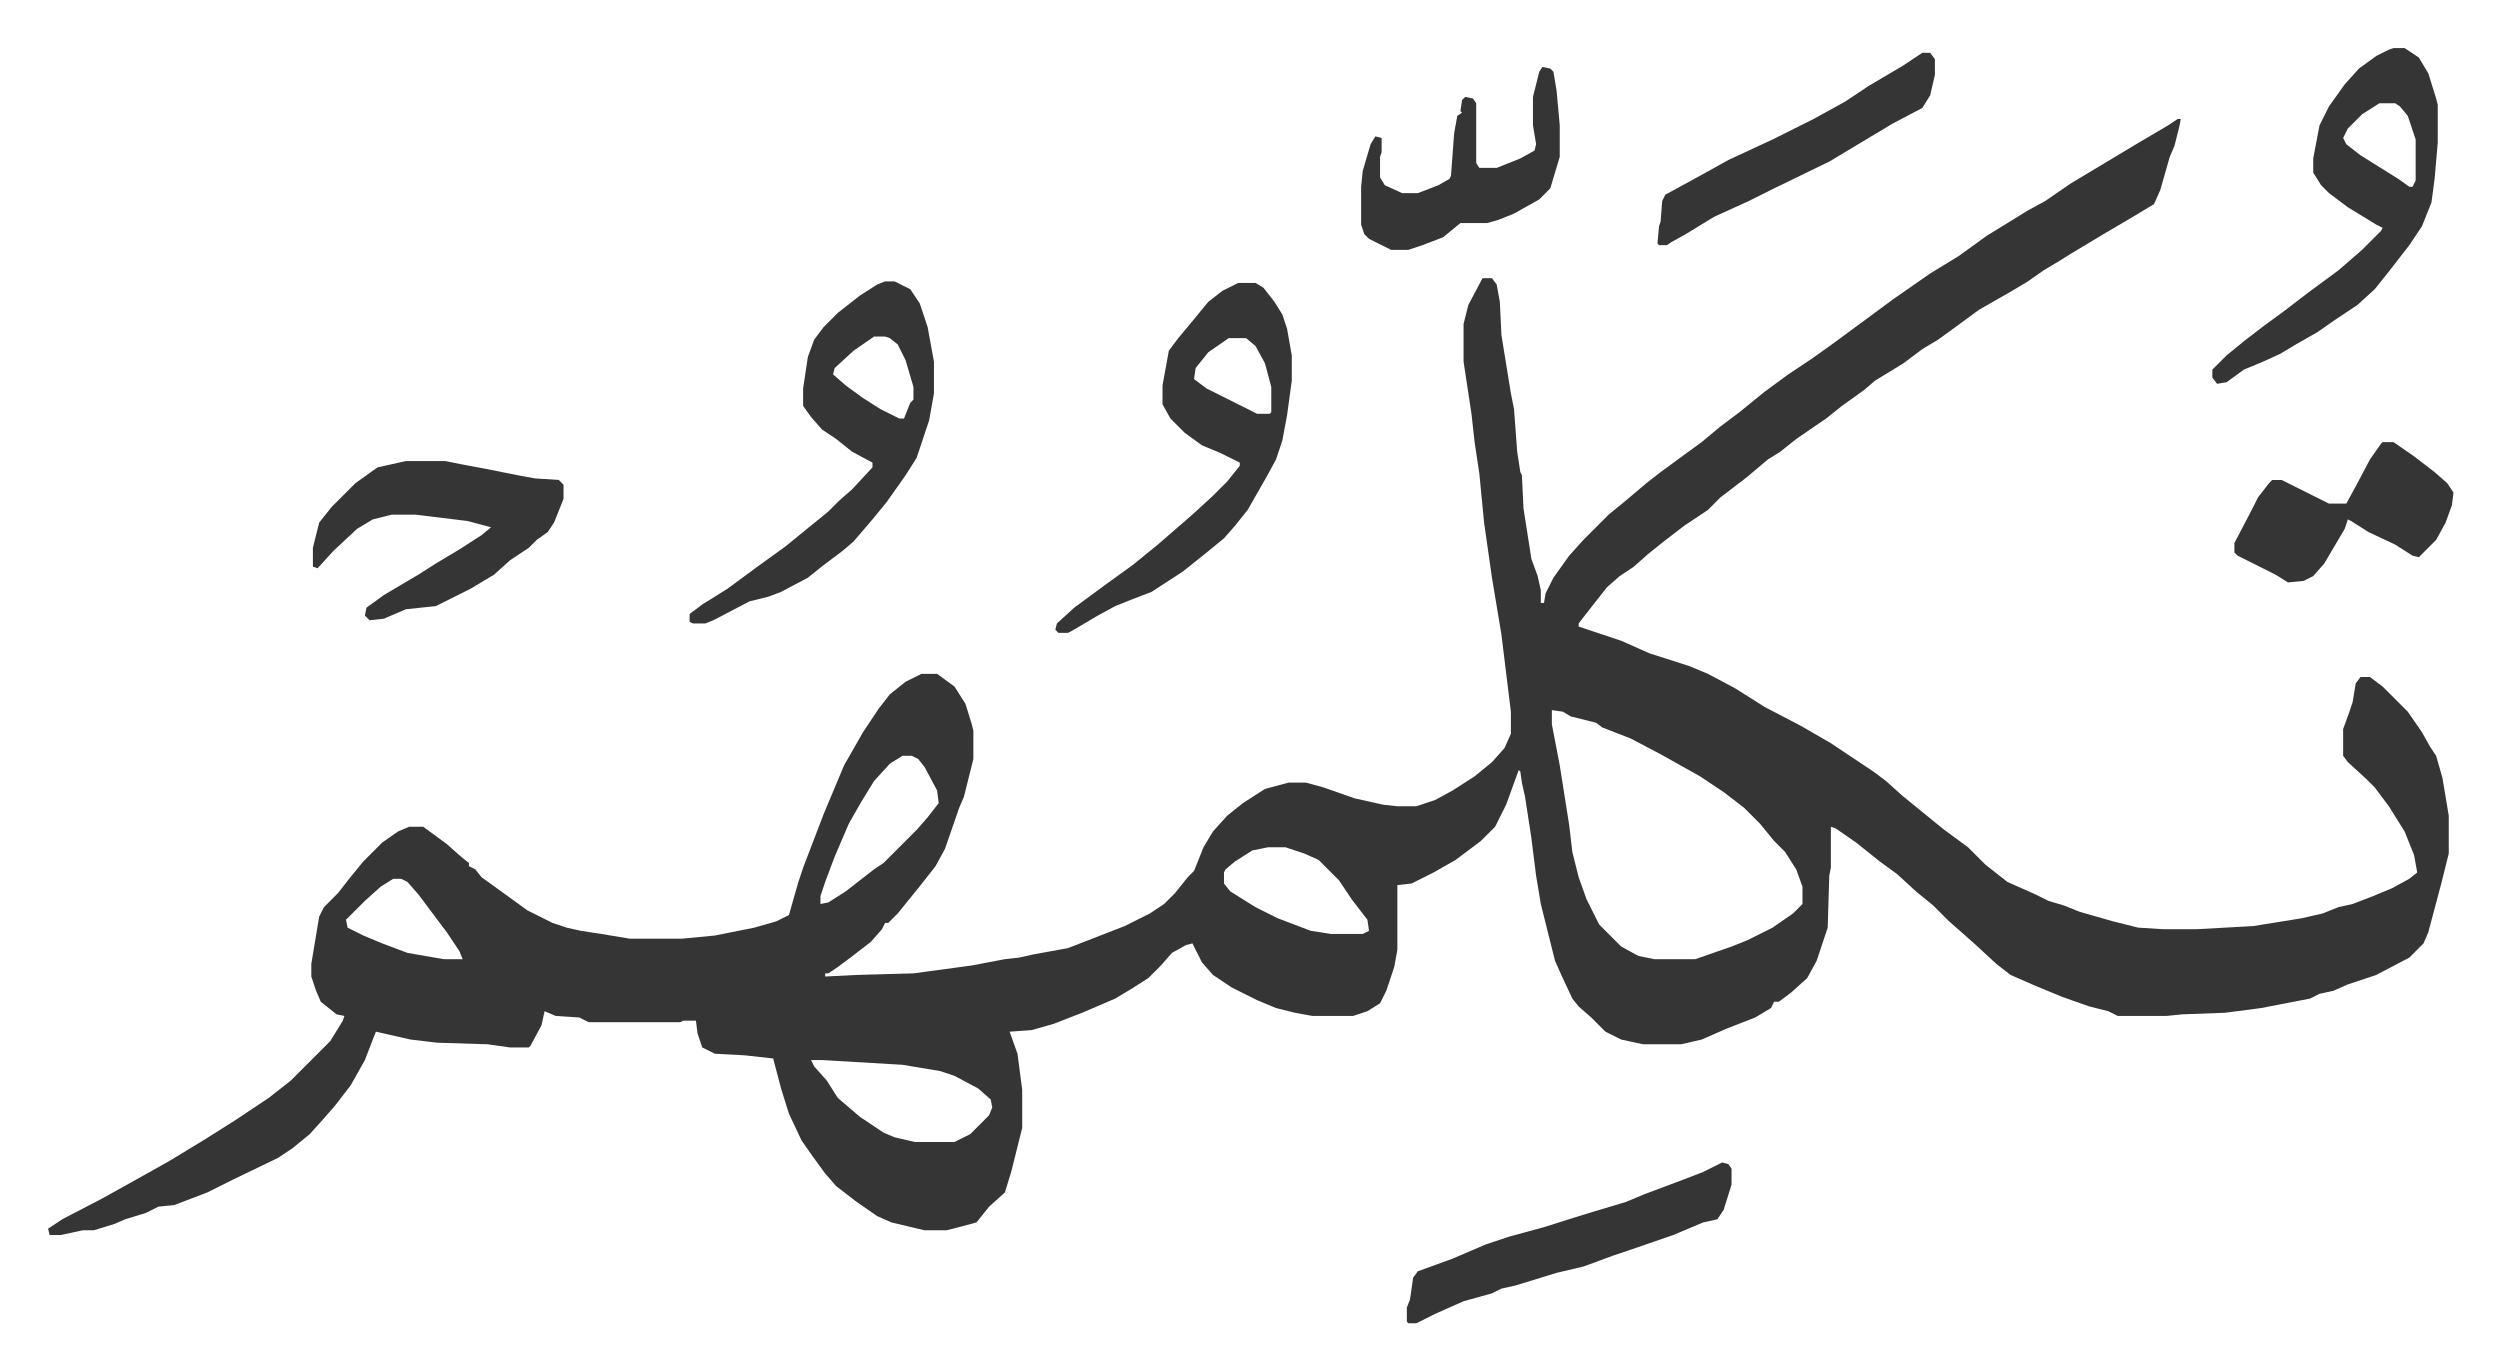
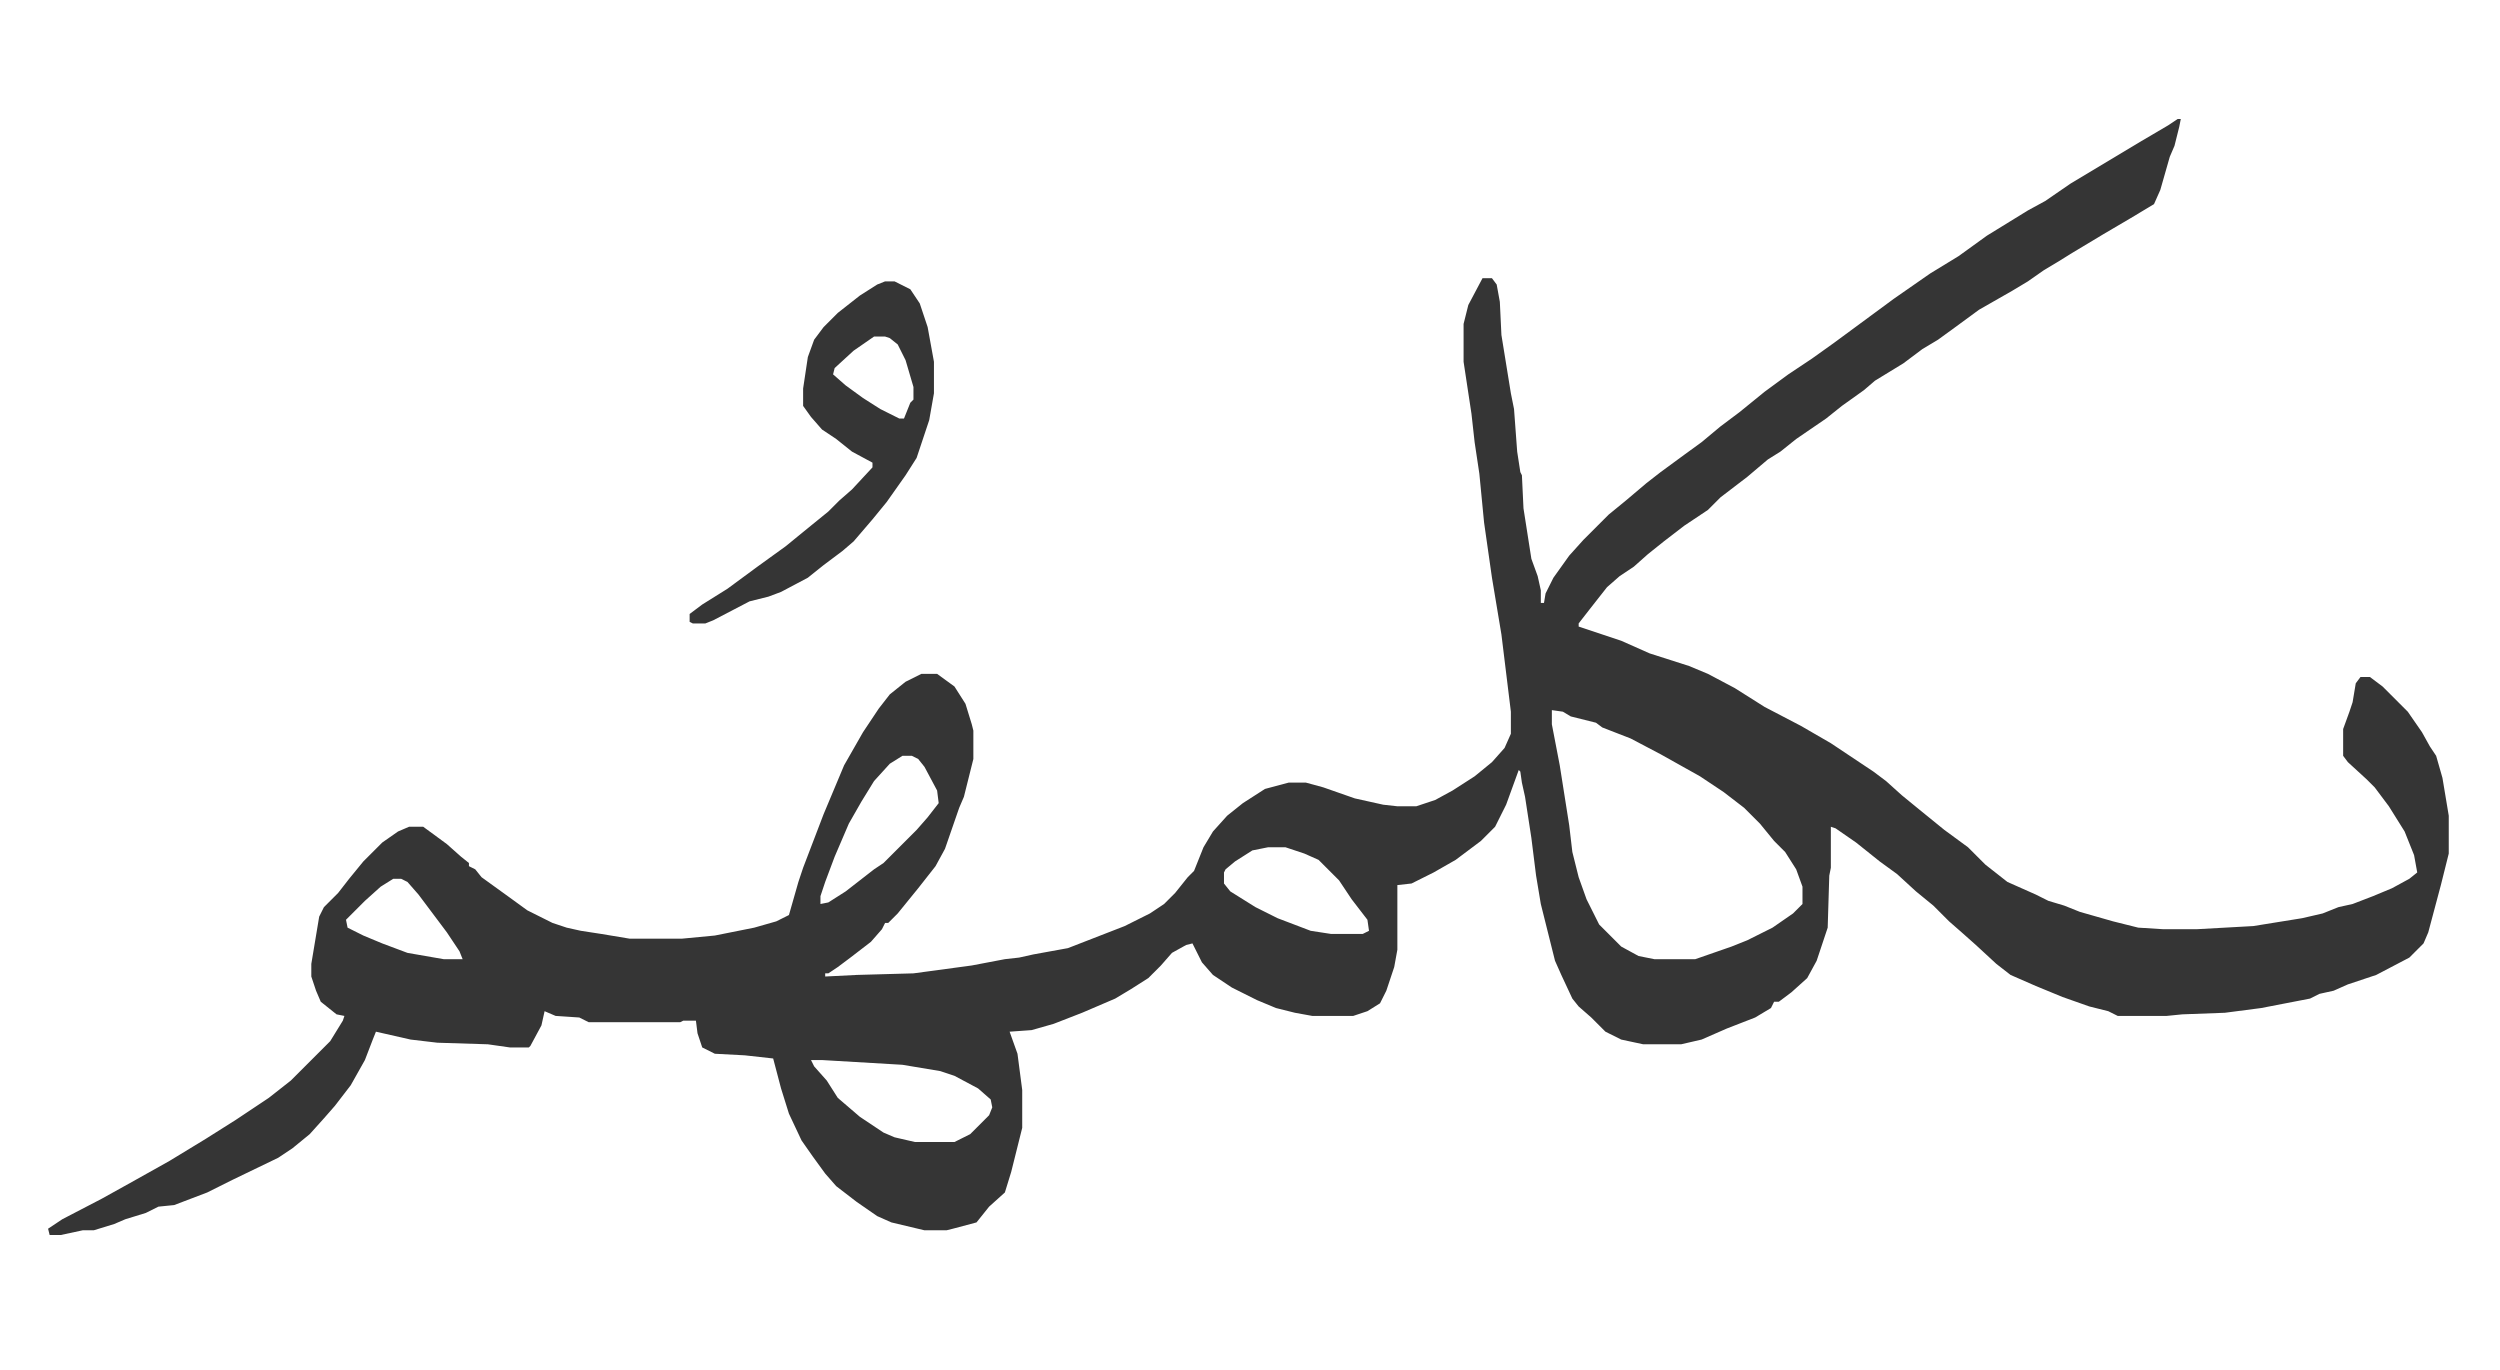
<svg xmlns="http://www.w3.org/2000/svg" role="img" viewBox="-30.50 339.50 1586.00 869.00">
  <path fill="#353535" id="rule_normal" d="M1351 415h2l-1 5-3 12-3 7-6 21-4 9-15 9-17 10-20 12-8 5-10 6-10 7-10 6-21 12-15 11-11 8-10 6-12 9-18 11-7 6-14 10-10 8-19 13-10 8-8 5-13 11-17 13-8 8-15 10-13 10-10 8-9 8-9 6-8 7-11 14-7 9v2l27 9 18 8 25 8 12 5 17 9 19 12 23 12 19 11 12 8 15 10 8 6 10 9 11 9 16 13 15 11 11 11 14 11 18 8 8 4 10 3 10 4 21 6 16 4 16 1h21l36-2 31-5 13-3 10-4 9-2 13-5 12-5 11-6 5-4-2-11-6-15-10-16-9-12-5-5-12-11-3-4v-17l4-11 2-6 2-12 3-4h6l8 6 16 16 9 13 5 9 4 6 4 14 4 24v24l-5 20-4 15-4 15-3 7-9 9-21 11-18 6-9 4-9 2-6 3-31 6-23 3-27 1-10 1h-31l-6-3-12-3-17-6-17-7-16-7-9-7-13-12-9-8-8-7-10-10-11-9-12-11-11-8-15-12-13-9-3-1v26l-1 5-1 33-7 21-6 11-10 9-8 6h-3l-2 4-10 6-18 7-16 7-13 3h-24l-14-3-10-5-9-9-8-7-4-5-7-15-4-9-7-28-2-8-3-18-3-24-4-26-2-9-1-7-1-1-8 22-7 14-9 9-16 12-14 8-14 7-9 1v41l-2 11-5 15-4 8-8 5-9 3h-26l-11-2-12-3-12-5-16-8-12-8-7-8-6-12-4 1-9 5-7 8-8 8-11 7-10 6-21 9-18 7-14 4-14 1 5 14 3 23v24l-3 12-4 16-4 13-10 9-8 10-15 4-4 1h-14l-21-5-9-4-13-9-13-10-7-8-8-11-7-10-8-17-5-16-5-19-18-2-19-1-8-4-3-9-1-8h-8l-2 1h-58l-6-3-15-1-7-3-2 9-7 13-1 1h-12l-14-2-32-1-17-2-22-5-2 5-5 13-9 16-10 13-7 8-9 10-11 9-9 6-29 14-16 8-21 8-10 1-8 4-13 4-7 3-13 4h-7l-14 3H1l-1-4 9-6 25-13 18-10 25-14 23-14 19-12 21-14 14-11 25-25 8-13 1-3-5-1-10-8-3-7-3-9v-8l5-30 3-6 9-9 7-9 9-11 12-12 10-7 7-3h9l15 11 9 8 5 4v2l4 2 4 5 18 13 11 8 16 8 9 3 9 2 13 2 18 3h33l21-2 25-5 14-4 8-4 6-21 3-9 13-34 13-31 12-21 10-15 7-9 10-8 10-5h10l11 8 7 11 4 13 1 4v18l-6 24-3 7-9 26-6 11-11 14-13 16-6 6h-2l-2 4-7 8-13 10-8 6-6 4h-2v2l20-1 36-1 37-5 21-4 9-1 9-2 22-4 36-14 16-8 9-6 7-7 8-10 4-4 6-15 6-10 9-10 10-8 14-9 15-4h11l11 3 20 7 18 4 9 1h12l12-4 11-6 14-9 11-9 8-9 4-9v-14l-6-49-6-36-5-35-3-31-3-20-2-18-5-33v-24l3-12 9-17h6l3 4 2 11 1 21 6 37 2 10 2 27 2 13 1 2 1 21 5 32 4 11 2 9v8h2l1-6 5-10 10-14 9-10 16-16 11-9 13-11 9-7 15-11 11-8 12-10 12-9 16-13 15-11 15-10 14-10 19-14 19-14 23-16 18-11 18-13 26-16 11-6 16-11 25-15 20-12 17-10zM954 790v9l5 26 6 38 2 17 4 16 5 14 8 16 14 14 11 6 10 2h26l23-8 10-4 16-8 13-9 6-6v-11l-4-11-7-11-7-7-9-11-10-10-13-10-15-10-25-14-19-10-18-7-4-3-16-4-5-3zm-412 29l-8 5-10 11-8 13-8 14-9 21-6 16-3 9v5l5-1 11-7 18-14 6-4 5-5 16-16 7-8 7-9-1-8-8-15-4-5-4-2zm232 58l-10 2-11 7-6 5-1 2v7l4 5 16 10 14 7 21 8 13 2h20l4-2-1-7-10-13-8-12-13-13-9-4-12-4zm-555 20l-8 5-10 9-12 12 1 5 10 5 12 5 16 6 23 4h12l-2-5-8-12-9-12-9-12-7-8-4-2zm265 115l2 4 8 9 7 11 14 12 15 10 7 3 13 3h25l10-5 12-12 2-5-1-5-8-7-15-8-9-3-24-4-51-3zm47-494h6l10 5 6 9 5 15 4 22v20l-3 17-8 24-7 11-12 17-9 11-12 14-7 6-12 9-10 8-17 9-8 3-12 3-23 12-5 2h-8l-2-1v-5l8-6 16-10 19-14 18-13 11-9 16-13 7-7 8-7 13-14v-3l-13-7-10-8-9-6-7-8-5-7v-11l3-20 4-11 6-8 9-9 14-11 11-7zm-7 35l-13 9-12 11-1 4 8 7 11 8 11 7 12 6h3l4-10 2-2v-8l-5-17-5-10-5-4-3-1z" />
-   <path fill="#353535" id="rule_normal" d="M755 519h11l5 3 7 9 5 8 3 9 3 17v16l-3 22-3 16-4 12-6 11-12 21-8 10-7 8-11 9-15 12-20 13-13 5-10 4-11 6-17 10-2 1h-6l-2-2 1-4 11-10 19-14 18-13 16-13 15-13 8-7 12-11 9-9 8-10v-2l-12-6-12-5-11-8-9-9-5-9v-12l4-22 6-8 10-12 9-11 9-7zm-6 35l-13 9-8 10-1 7 8 6 16 8 16 8h8l1-1v-16l-4-15-6-11-6-5zm739-184h7l9 6 6 10 5 16 1 4v24l-2 23-2 15-6 15-8 12-14 18-8 10-11 10-15 10-10 7-14 8-10 6-11 5-12 5-11 8-6 1-3-4v-5l9-9 11-9 13-10 11-8 17-13 19-14 15-13 12-12 1-2-4-2-18-11-12-9-5-5-5-8v-9l4-21 6-12 10-14 9-10 11-8 8-4zm-9 35l-11 7-9 9-3 6 2 4 9 7 24 15 7 5h2l2-4v-26l-5-15-5-6-3-2zM227 632h25l10 2 16 3 20 4 11 2 15 1 3 3v9l-6 15-4 6-7 5-5 5-12 8-10 9-15 9-22 11-19 2-14 6-9 1-3-3 1-5 11-8 22-13 11-7 15-9 14-9 6-5-15-4-33-4h-15l-12 3-10 6-15 14-10 11-3-1v-12l4-16 8-10 15-15 14-10zm835 445l4 1 2 3v10l-5 16-4 6-9 2-19 8-29 10-9 3-19 7-17 4-26 8-9 2-6 3-18 5-18 8-12 6h-5l-1-1v-9l2-5 2-14 3-4 22-8 21-9 15-5 22-6 19-6 13-4 20-6 12-5 24-9 13-5zm419-457h7l13 9 13 10 8 7 4 6-1 8-4 11-6 11-11 11-4-1-11-7-17-8-11-7-2-1-2 6-13 22-7 8-6 3-10 1-8-5-14-7-10-5-2-2v-6l11-21 4-8 7-9 2-2h6l16 8 14 7h11l6-11 9-17 7-10zM948 382l5 1 2 2 2 12 2 22v20l-6 20-7 7-16 9-10 4-7 2h-17l-11 9-13 5-9 3h-11l-14-7-3-3-2-6v-24l1-10 5-17 3-5 4 1v9l-1 3v13l3 5 11 5h10l13-5 7-4 1-2 2-27 2-11 3-2-1-1 1-7 2-2 5 1 2 3v38l2 3h11l15-6 9-5 1-4-2-12v-18l4-16zm241-9h5l3 4v10l-3 13-5 8-19 10-25 15-15 9-35 17-16 8-22 10-18 11-9 5-3 2h-5l-1-1 1-11 1-3 1-13 2-4 22-12 18-10 28-13 26-13 20-11 15-10 22-13z" />
</svg>